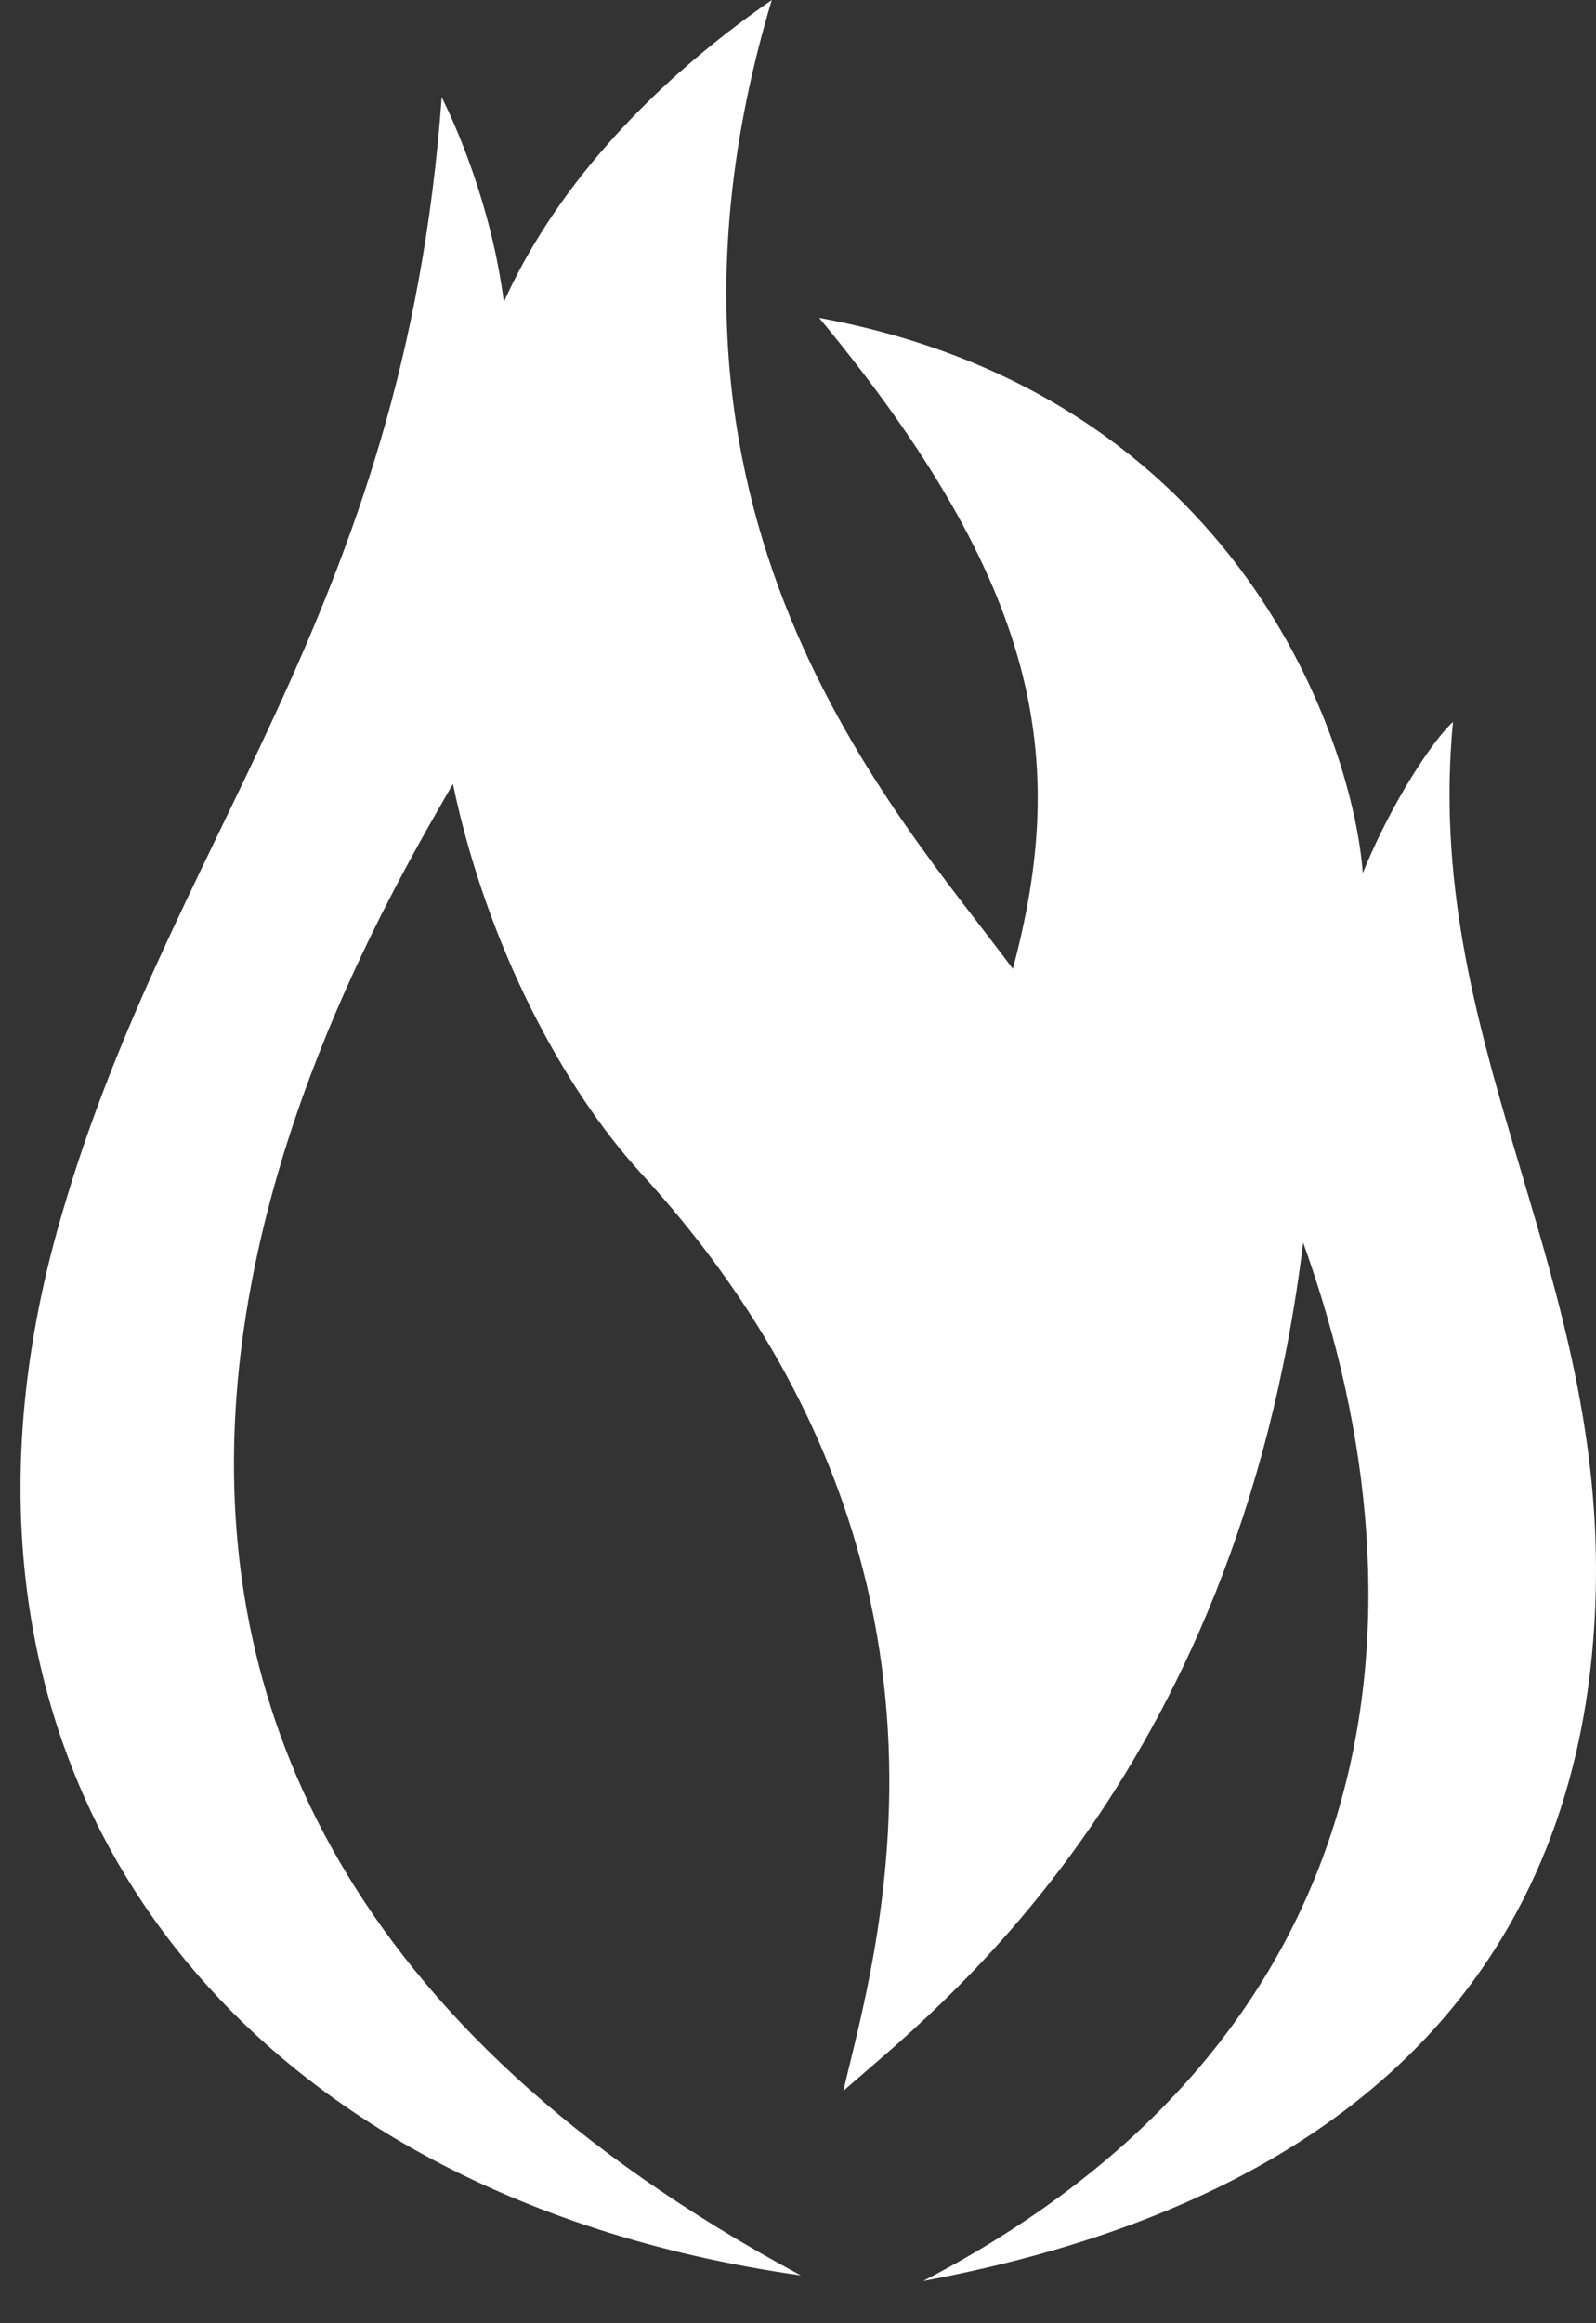
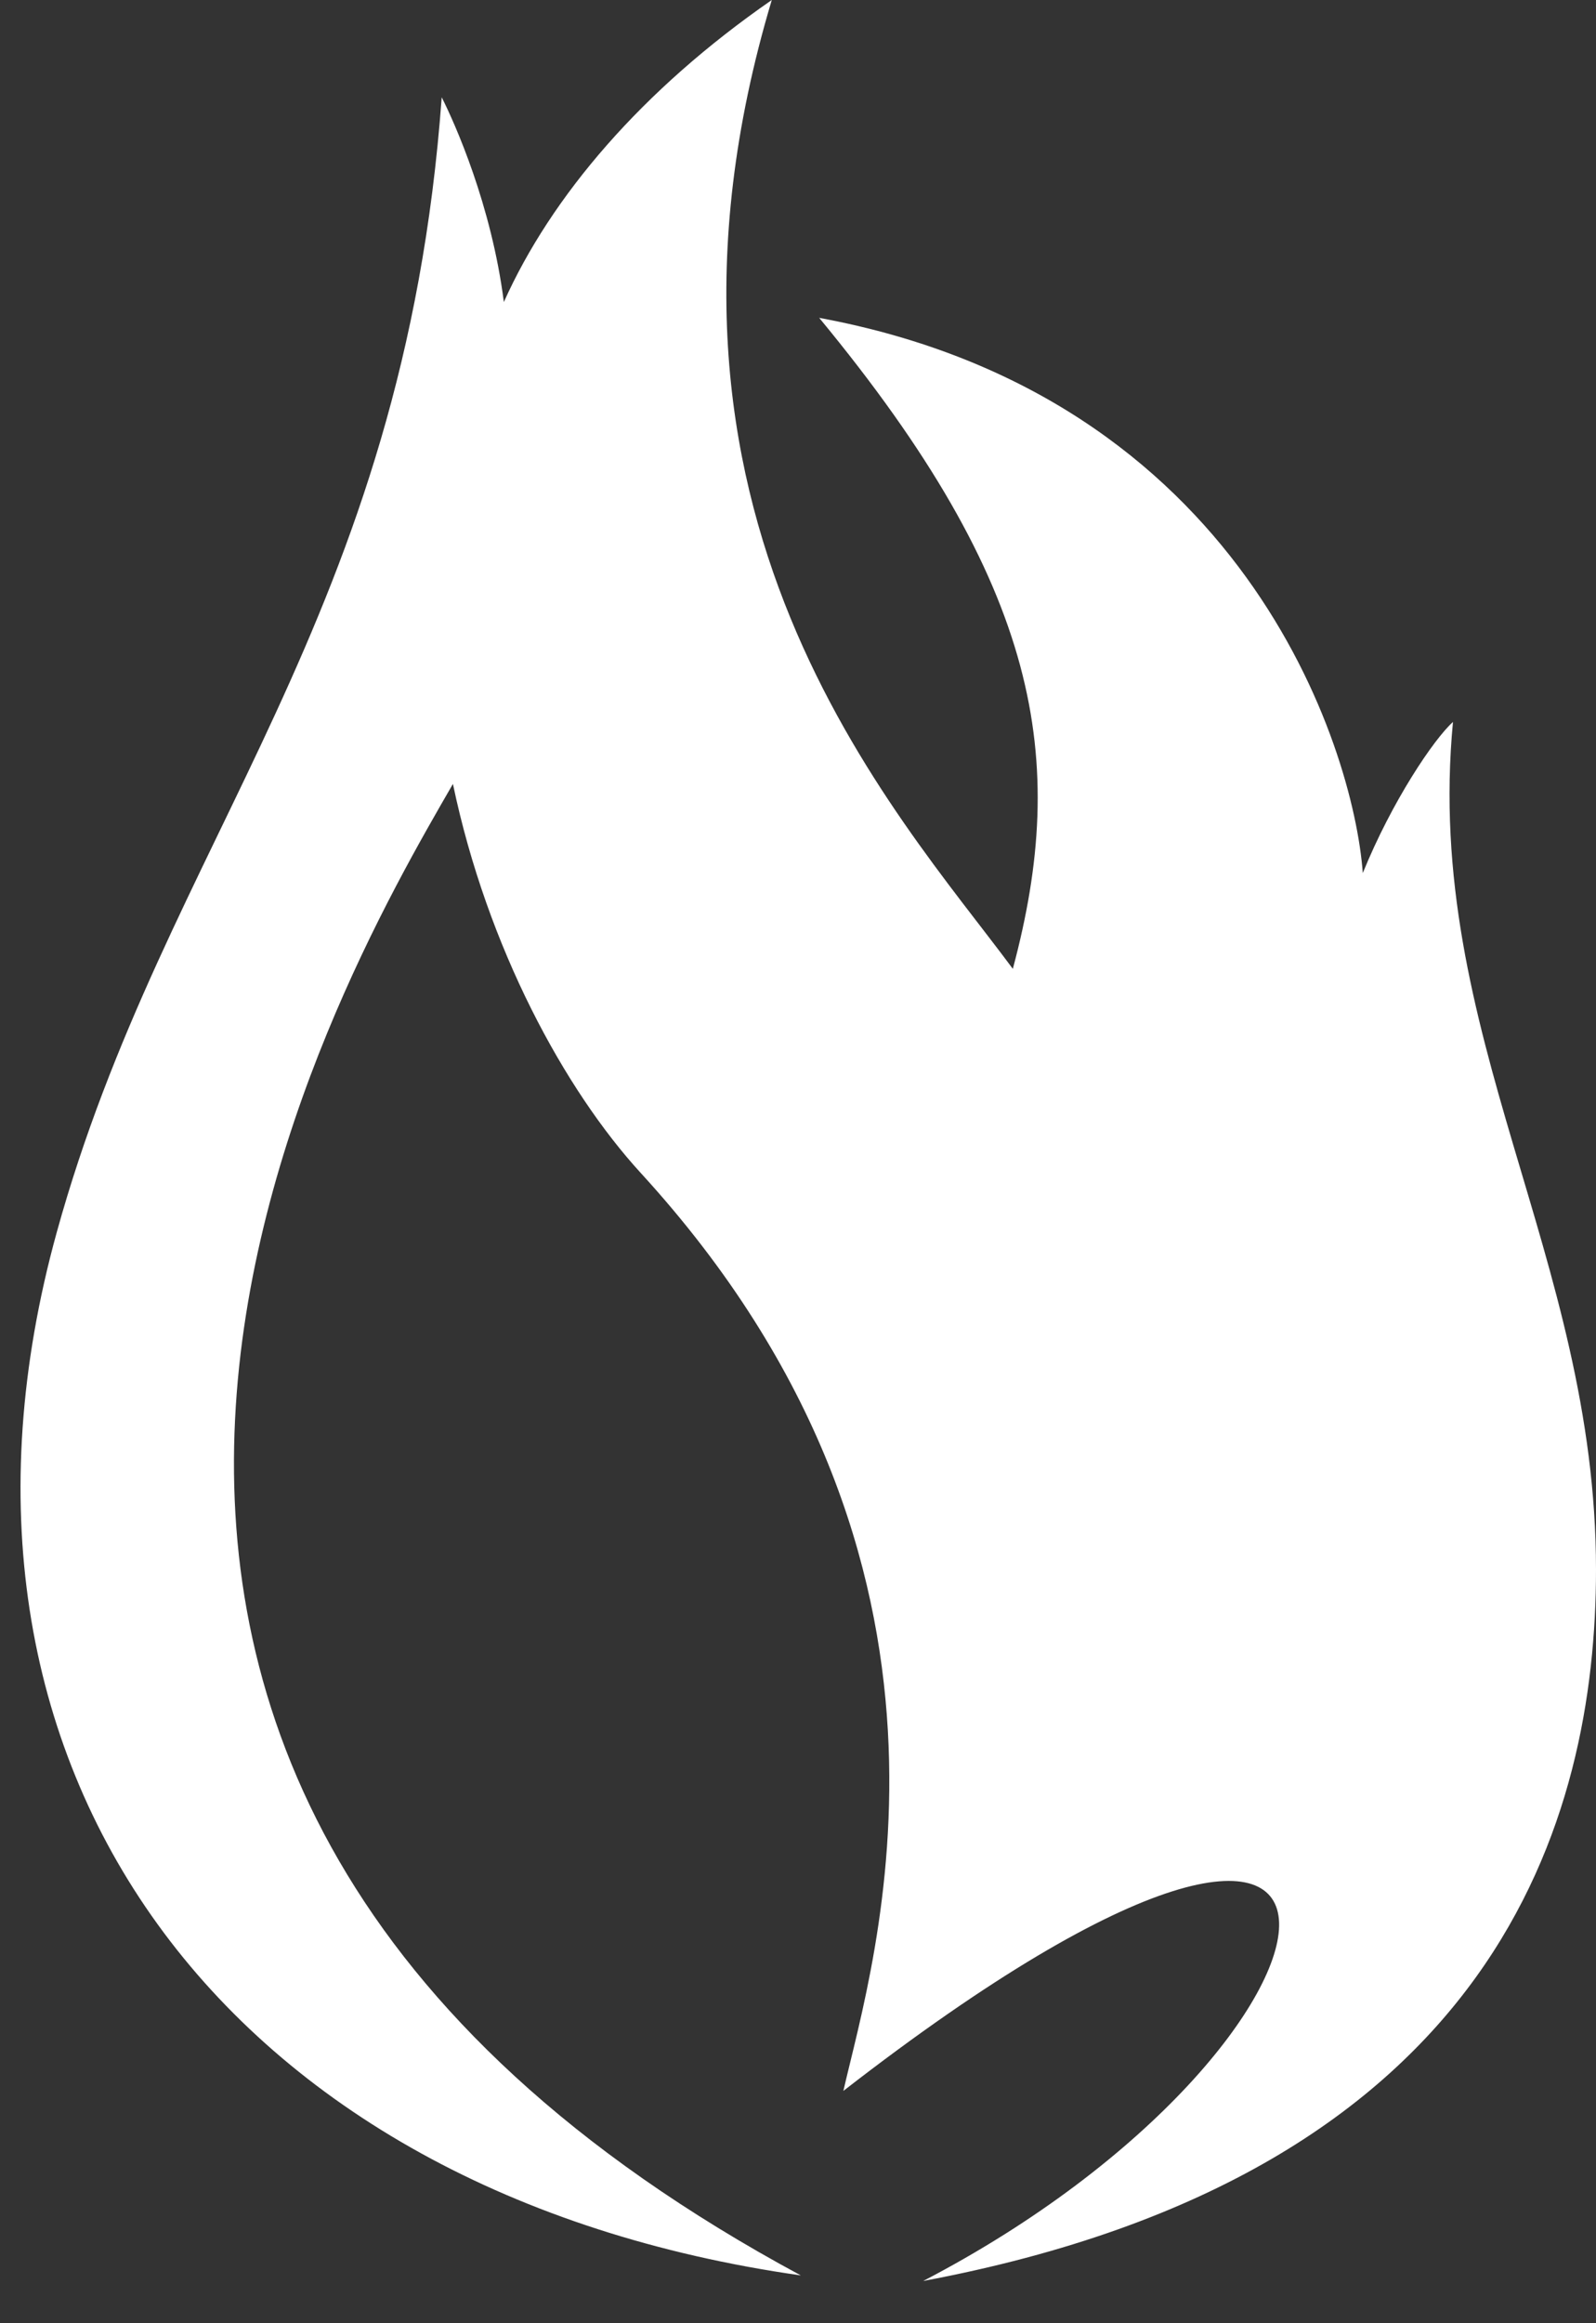
<svg xmlns="http://www.w3.org/2000/svg" width="33" height="48" viewBox="0 0 33 48" fill="none">
  <rect x="0" y="0" width="33" height="48" fill="#333333" stroke="none" />
-   <path d="M30.044 14.915C29.648 15.269 28.781 16.554 28.178 18.038C27.986 15.416 25.687 8.184 16.938 6.567C21.518 12.107 22.101 15.693 20.942 20.017C18.509 16.736 12.773 10.634 15.958 0C13.273 1.858 11.397 4.057 10.418 6.24C10.162 4.236 9.406 2.551 9.133 2.01C8.348 12.787 3.417 17.345 1.173 25.462C-1.886 36.531 4.661 45.322 16.558 47.012C-2.594 36.703 6.913 20.439 9.365 16.197C10.076 19.589 11.681 22.523 13.247 24.233C20.672 32.339 18.053 40.51 17.438 43.2C19.209 41.625 25.567 36.882 26.945 25.674C29.795 33.612 28.556 42.203 19.089 47.127C31.008 44.894 33 37.535 33 32.429C33 25.947 29.427 21.364 30.043 14.914L30.044 14.915Z" fill="white" />
+   <path d="M30.044 14.915C29.648 15.269 28.781 16.554 28.178 18.038C27.986 15.416 25.687 8.184 16.938 6.567C21.518 12.107 22.101 15.693 20.942 20.017C18.509 16.736 12.773 10.634 15.958 0C13.273 1.858 11.397 4.057 10.418 6.24C10.162 4.236 9.406 2.551 9.133 2.01C8.348 12.787 3.417 17.345 1.173 25.462C-1.886 36.531 4.661 45.322 16.558 47.012C-2.594 36.703 6.913 20.439 9.365 16.197C10.076 19.589 11.681 22.523 13.247 24.233C20.672 32.339 18.053 40.51 17.438 43.2C29.795 33.612 28.556 42.203 19.089 47.127C31.008 44.894 33 37.535 33 32.429C33 25.947 29.427 21.364 30.043 14.914L30.044 14.915Z" fill="white" />
</svg>